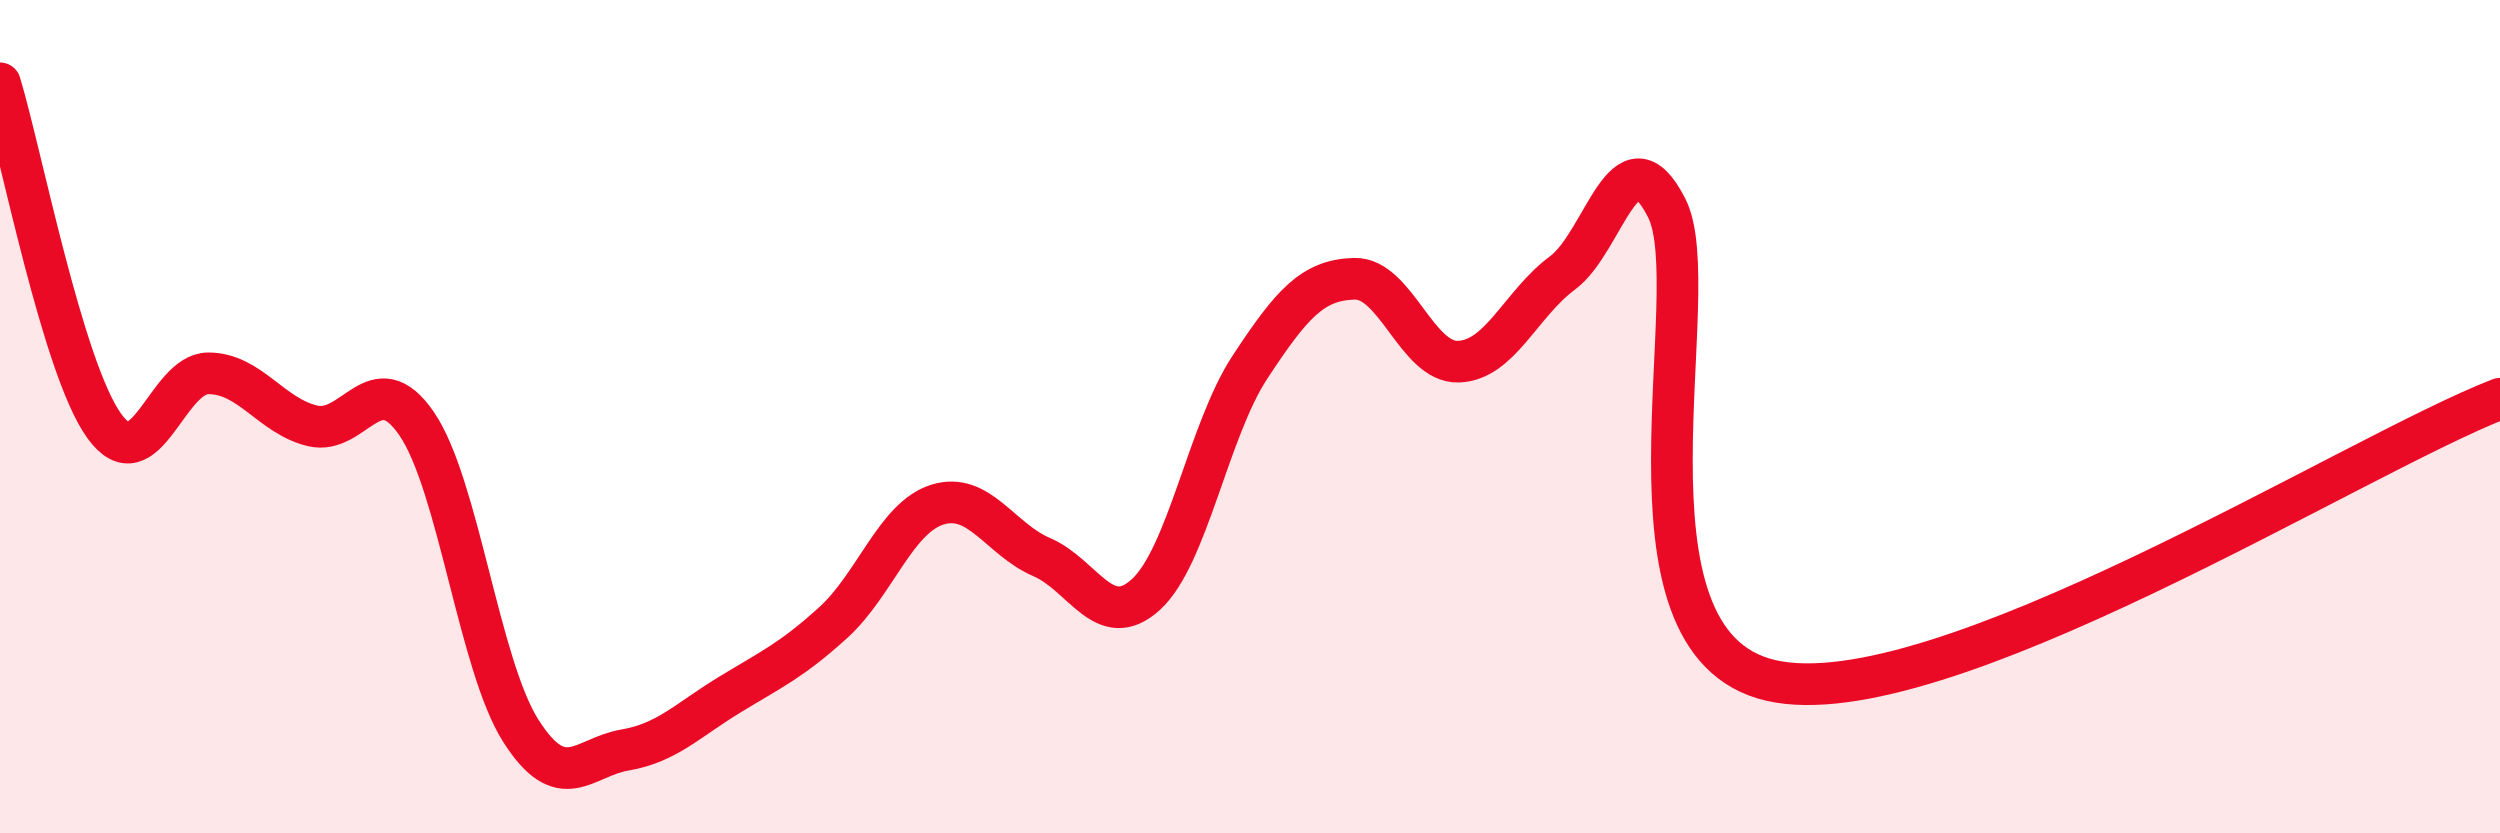
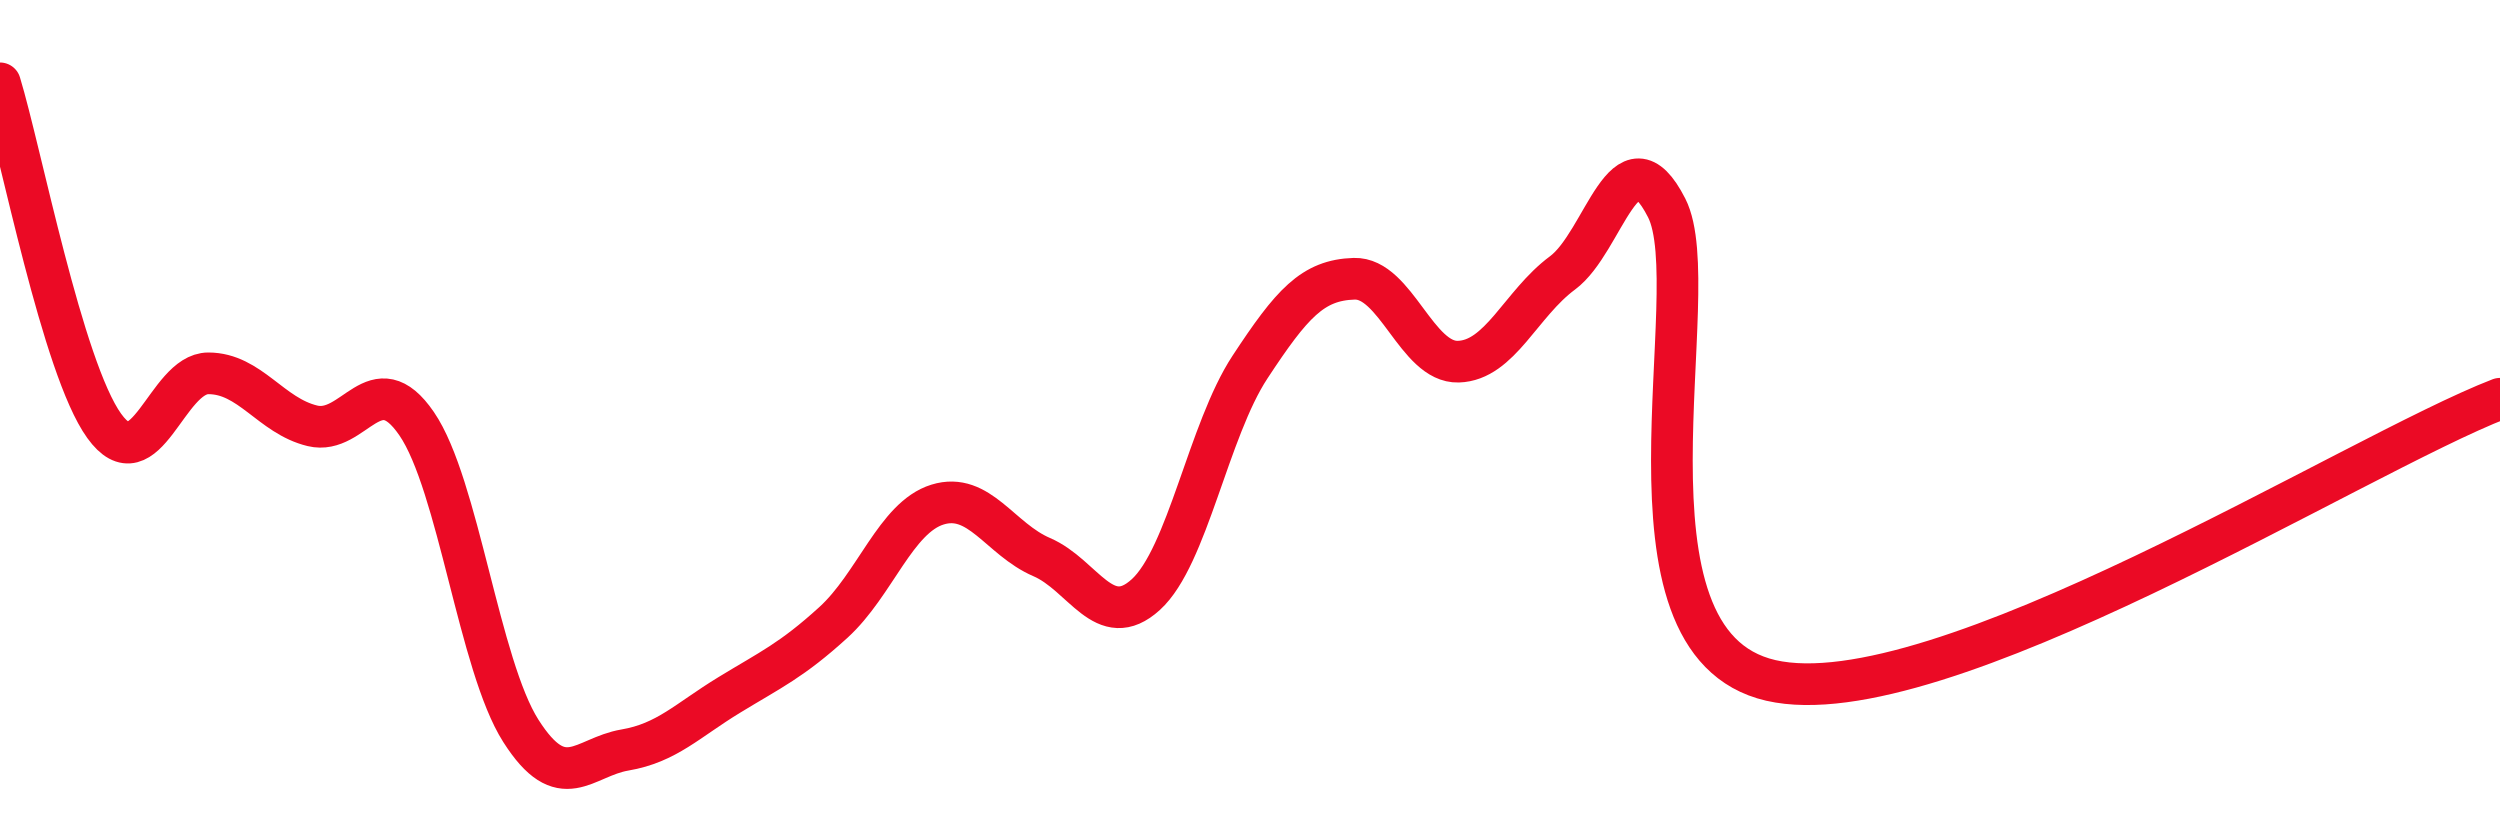
<svg xmlns="http://www.w3.org/2000/svg" width="60" height="20" viewBox="0 0 60 20">
-   <path d="M 0,2 C 0.5,3.64 1.5,8.83 2.5,10.22 C 3.5,11.61 4,8.96 5,8.96 C 6,8.96 6.5,9.98 7.5,10.22 C 8.5,10.46 9,8.71 10,10.17 C 11,11.63 11.5,15.97 12.5,17.54 C 13.5,19.11 14,18.17 15,18 C 16,17.83 16.5,17.29 17.5,16.68 C 18.5,16.07 19,15.85 20,14.94 C 21,14.03 21.5,12.42 22.5,12.11 C 23.5,11.8 24,12.94 25,13.37 C 26,13.8 26.5,15.18 27.5,14.27 C 28.5,13.36 29,10.33 30,8.81 C 31,7.29 31.5,6.72 32.5,6.69 C 33.5,6.66 34,8.71 35,8.68 C 36,8.65 36.5,7.29 37.5,6.55 C 38.5,5.81 39,3.03 40,4.99 C 41,6.95 38.5,15.41 42.5,16.33 C 46.5,17.25 56.5,10.92 60,9.57L60 20L0 20Z" fill="#EB0A25" opacity="0.1" stroke-linecap="round" stroke-linejoin="round" />
  <path d="M 0,2 C 0.5,3.64 1.5,8.83 2.5,10.22 C 3.5,11.61 4,8.96 5,8.96 C 6,8.96 6.5,9.98 7.5,10.22 C 8.5,10.46 9,8.71 10,10.17 C 11,11.63 11.5,15.97 12.5,17.54 C 13.5,19.11 14,18.17 15,18 C 16,17.83 16.5,17.29 17.5,16.68 C 18.5,16.07 19,15.85 20,14.94 C 21,14.03 21.5,12.42 22.5,12.11 C 23.5,11.8 24,12.94 25,13.37 C 26,13.8 26.5,15.18 27.5,14.27 C 28.5,13.36 29,10.33 30,8.81 C 31,7.29 31.5,6.72 32.5,6.69 C 33.5,6.66 34,8.71 35,8.68 C 36,8.65 36.5,7.29 37.5,6.55 C 38.5,5.81 39,3.03 40,4.99 C 41,6.95 38.5,15.41 42.5,16.33 C 46.5,17.25 56.5,10.92 60,9.57" stroke="#EB0A25" stroke-width="1" fill="none" stroke-linecap="round" stroke-linejoin="round" />
</svg>